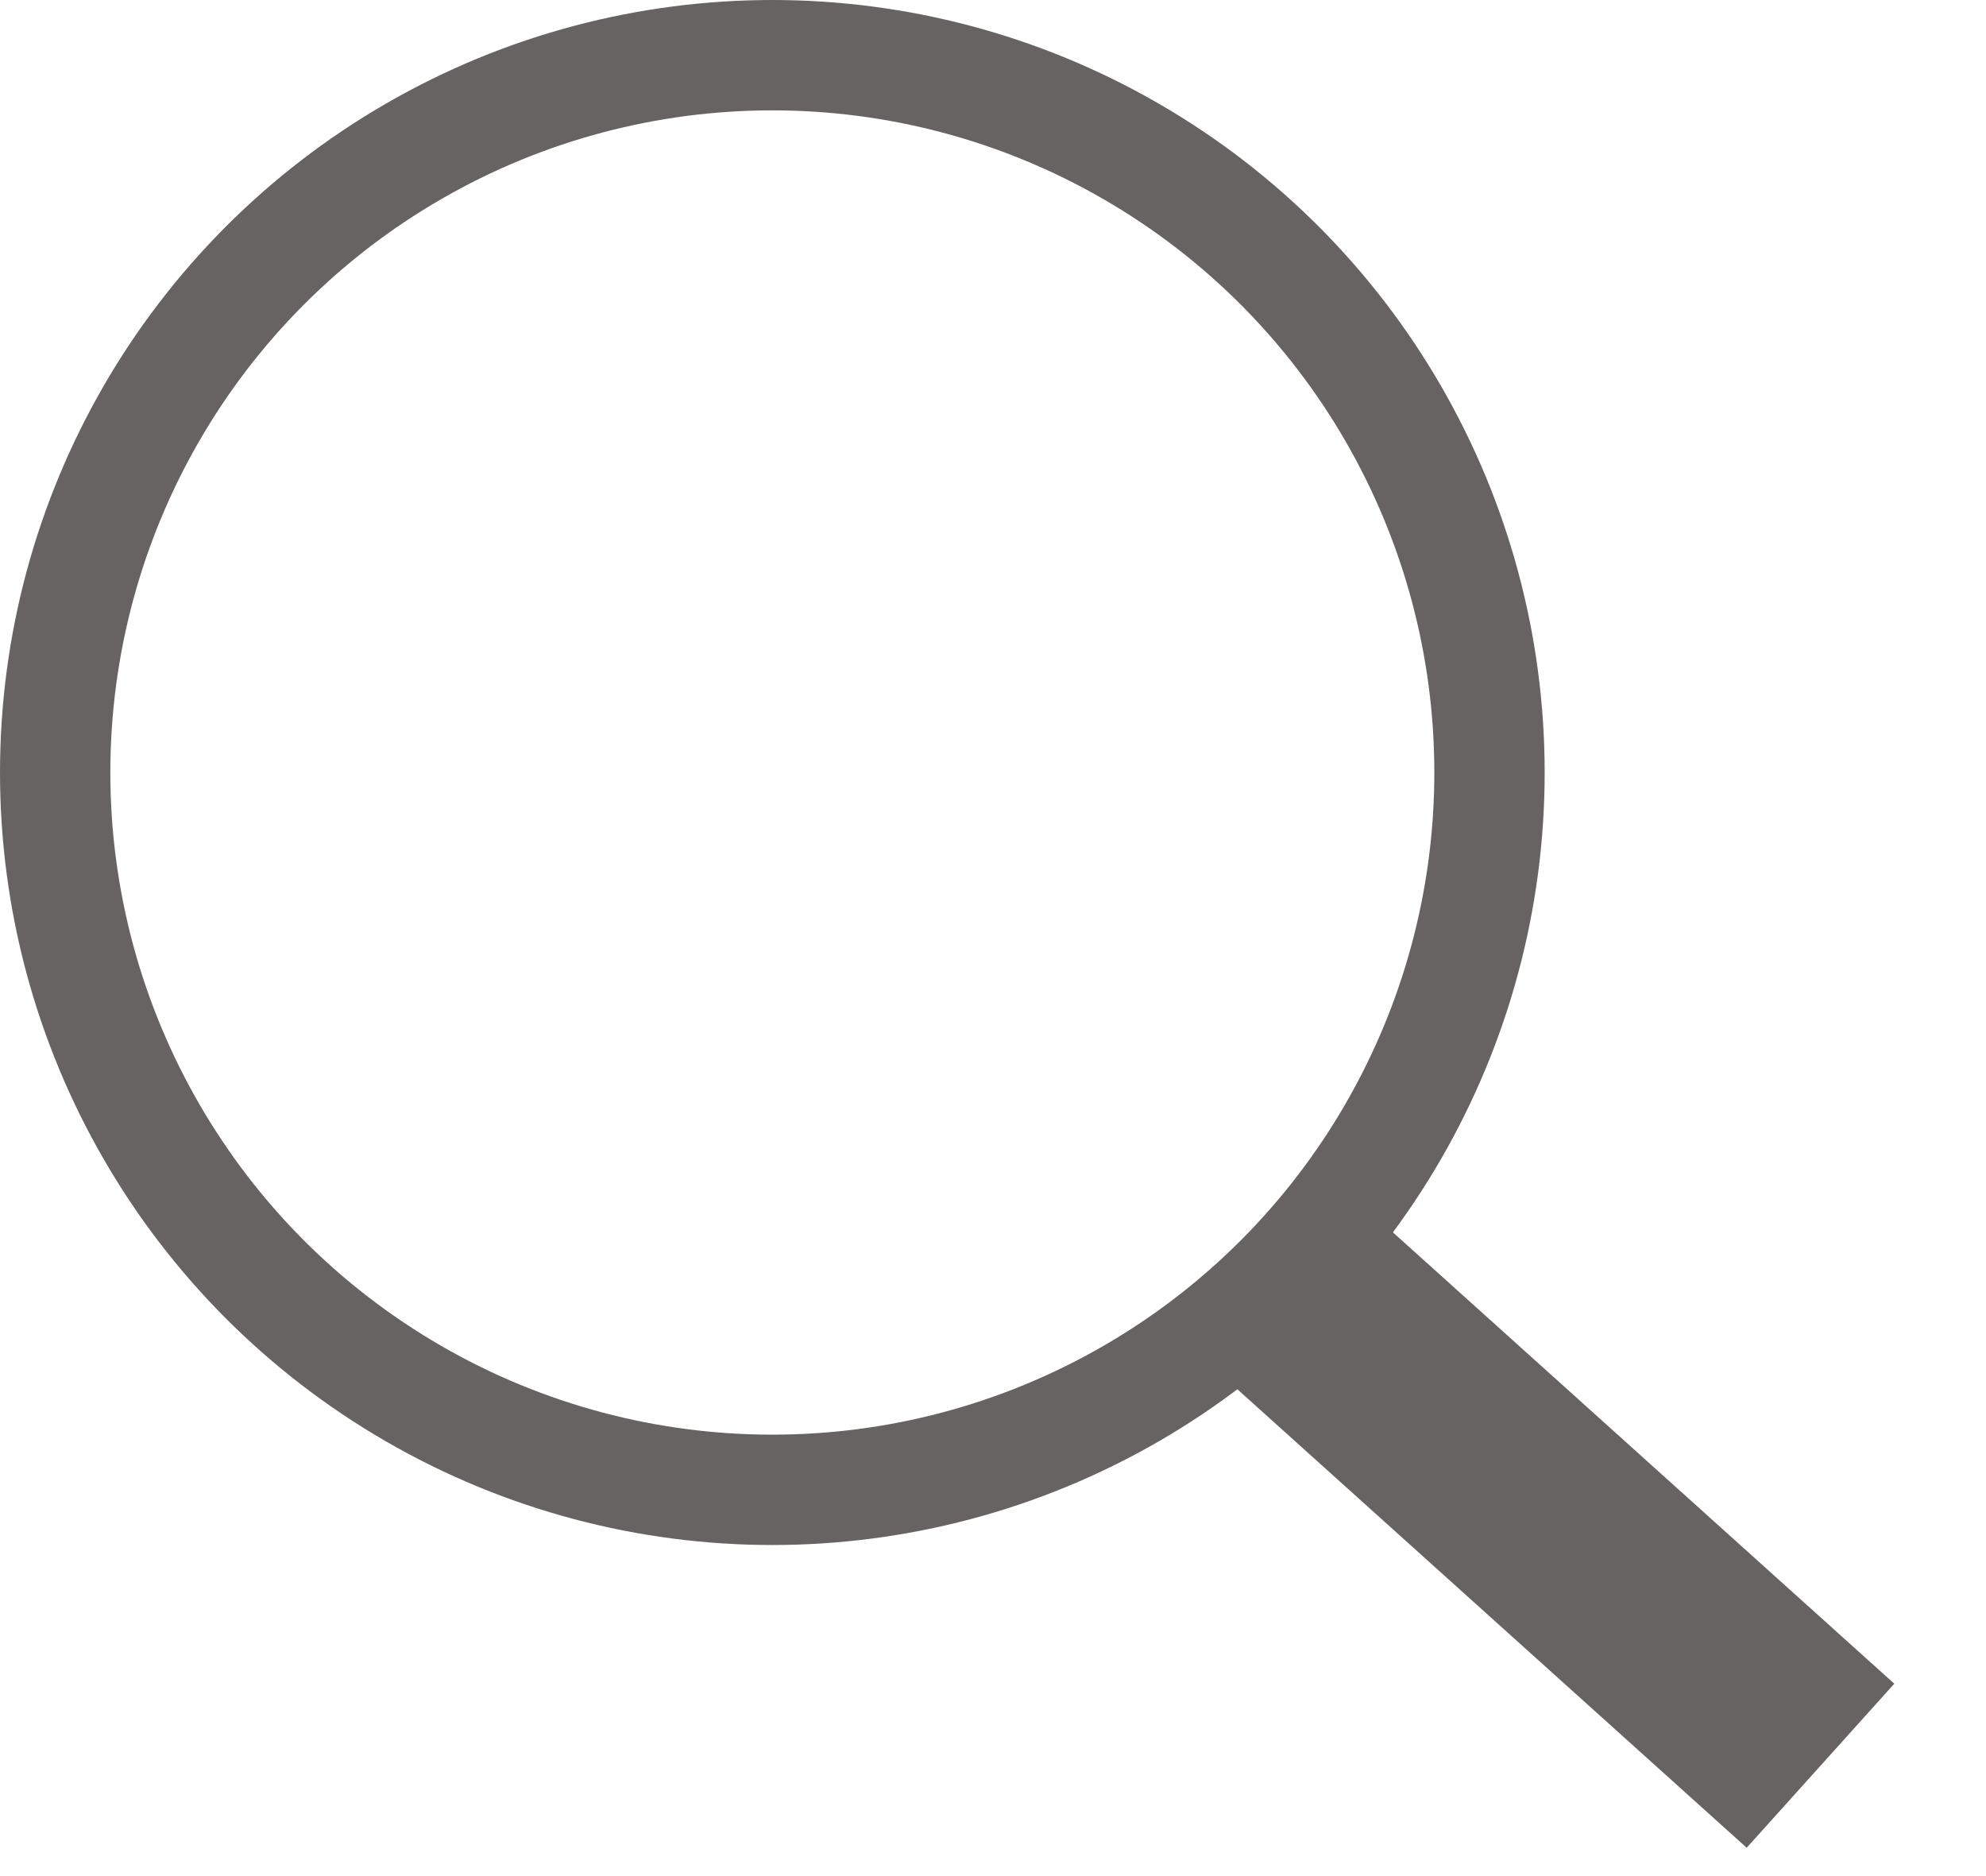
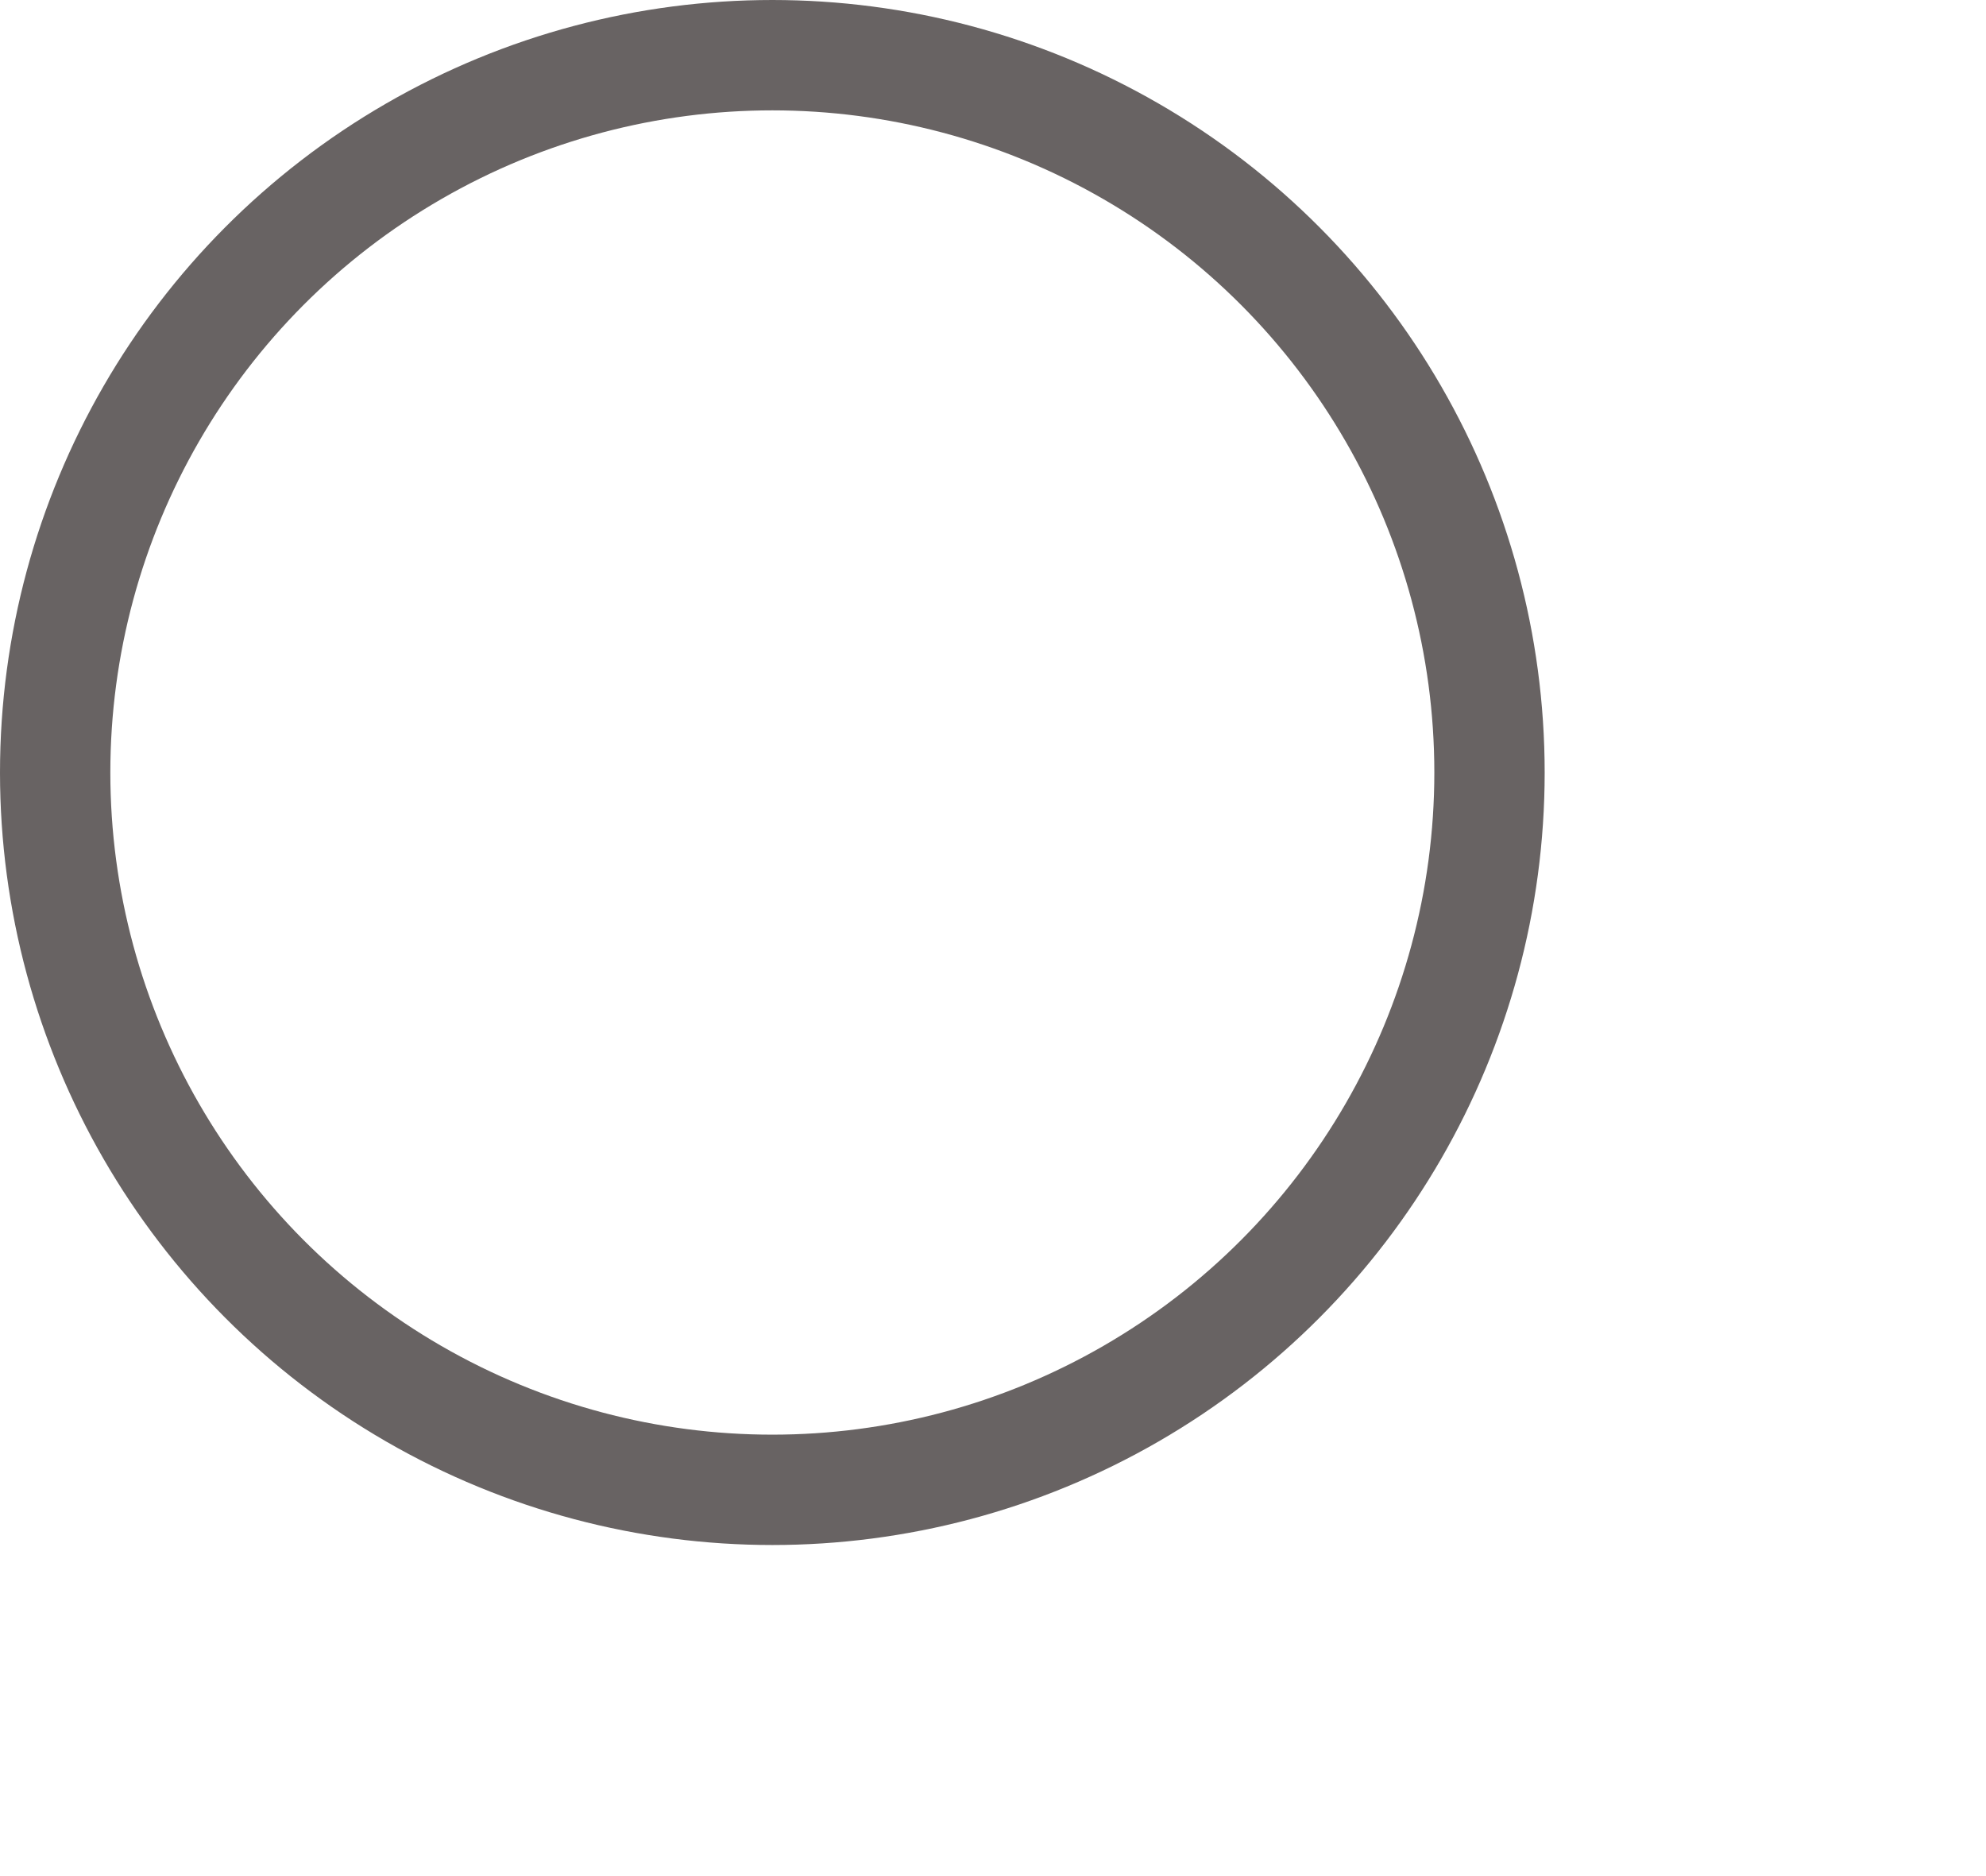
<svg xmlns="http://www.w3.org/2000/svg" width="18" height="17" viewBox="0 0 18 17" fill="none">
  <circle cx="7" cy="7" r="6.5" stroke="#686363" />
-   <path d="M11.5 11.5L16.5 16" stroke="#686363" stroke-width="2" />
</svg>